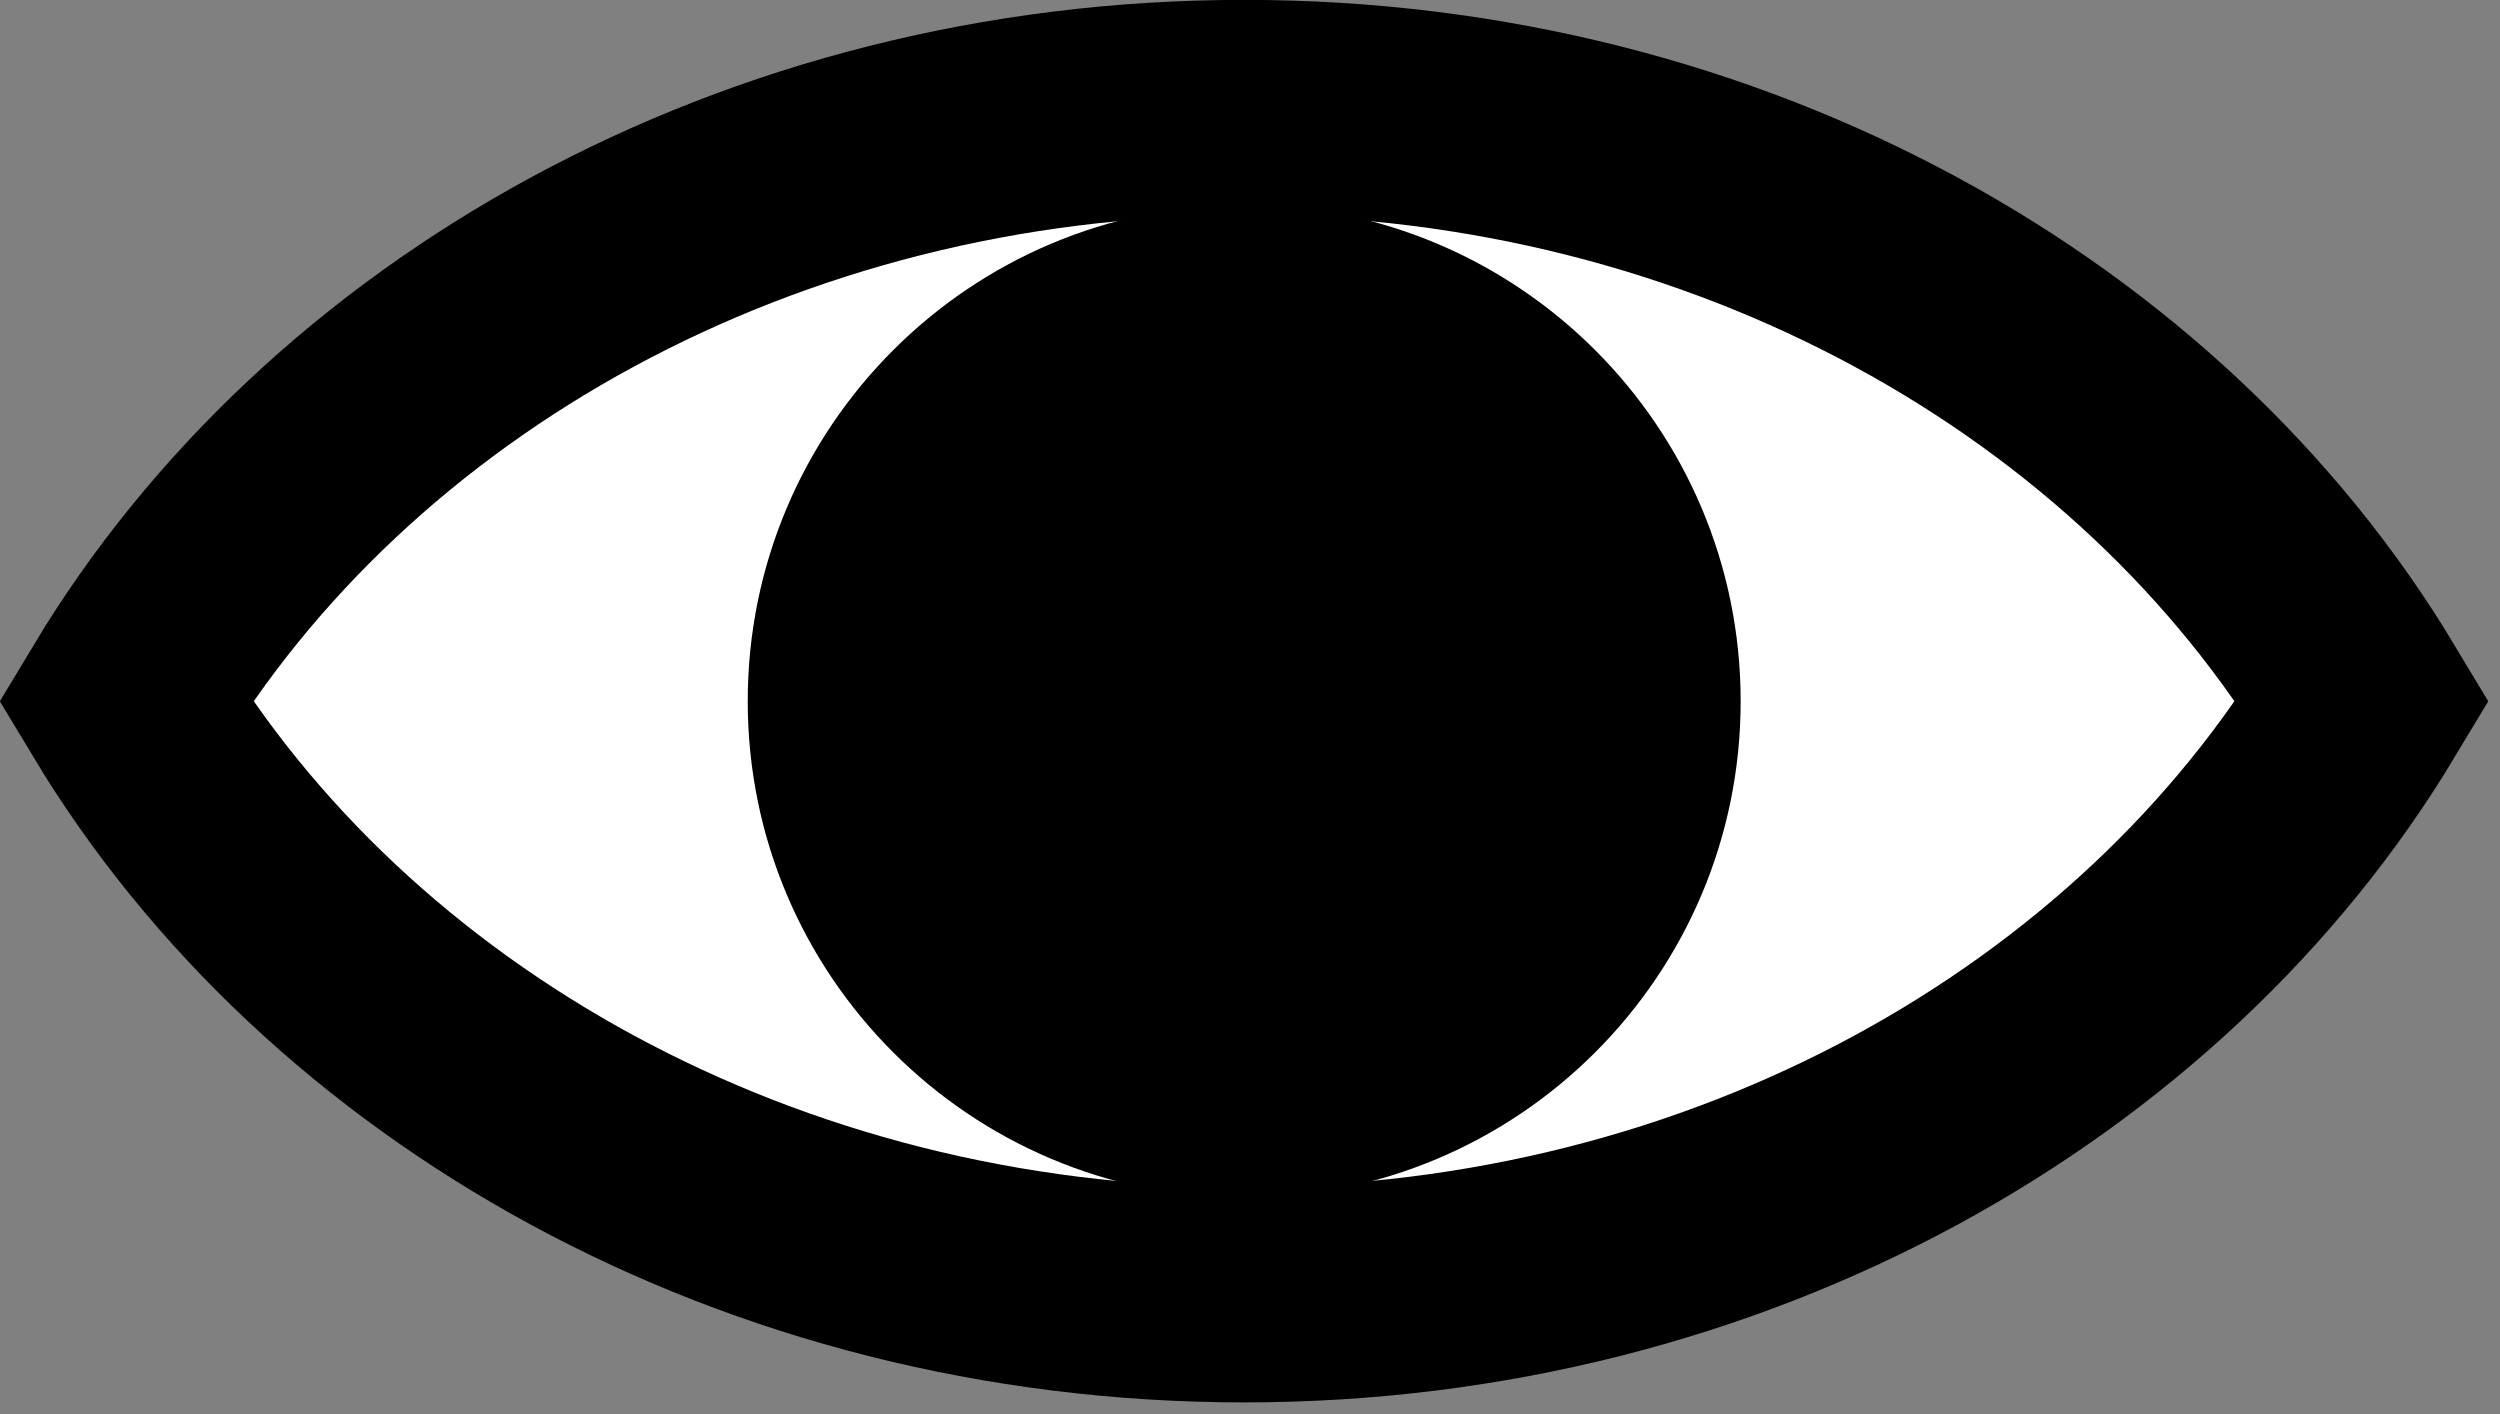
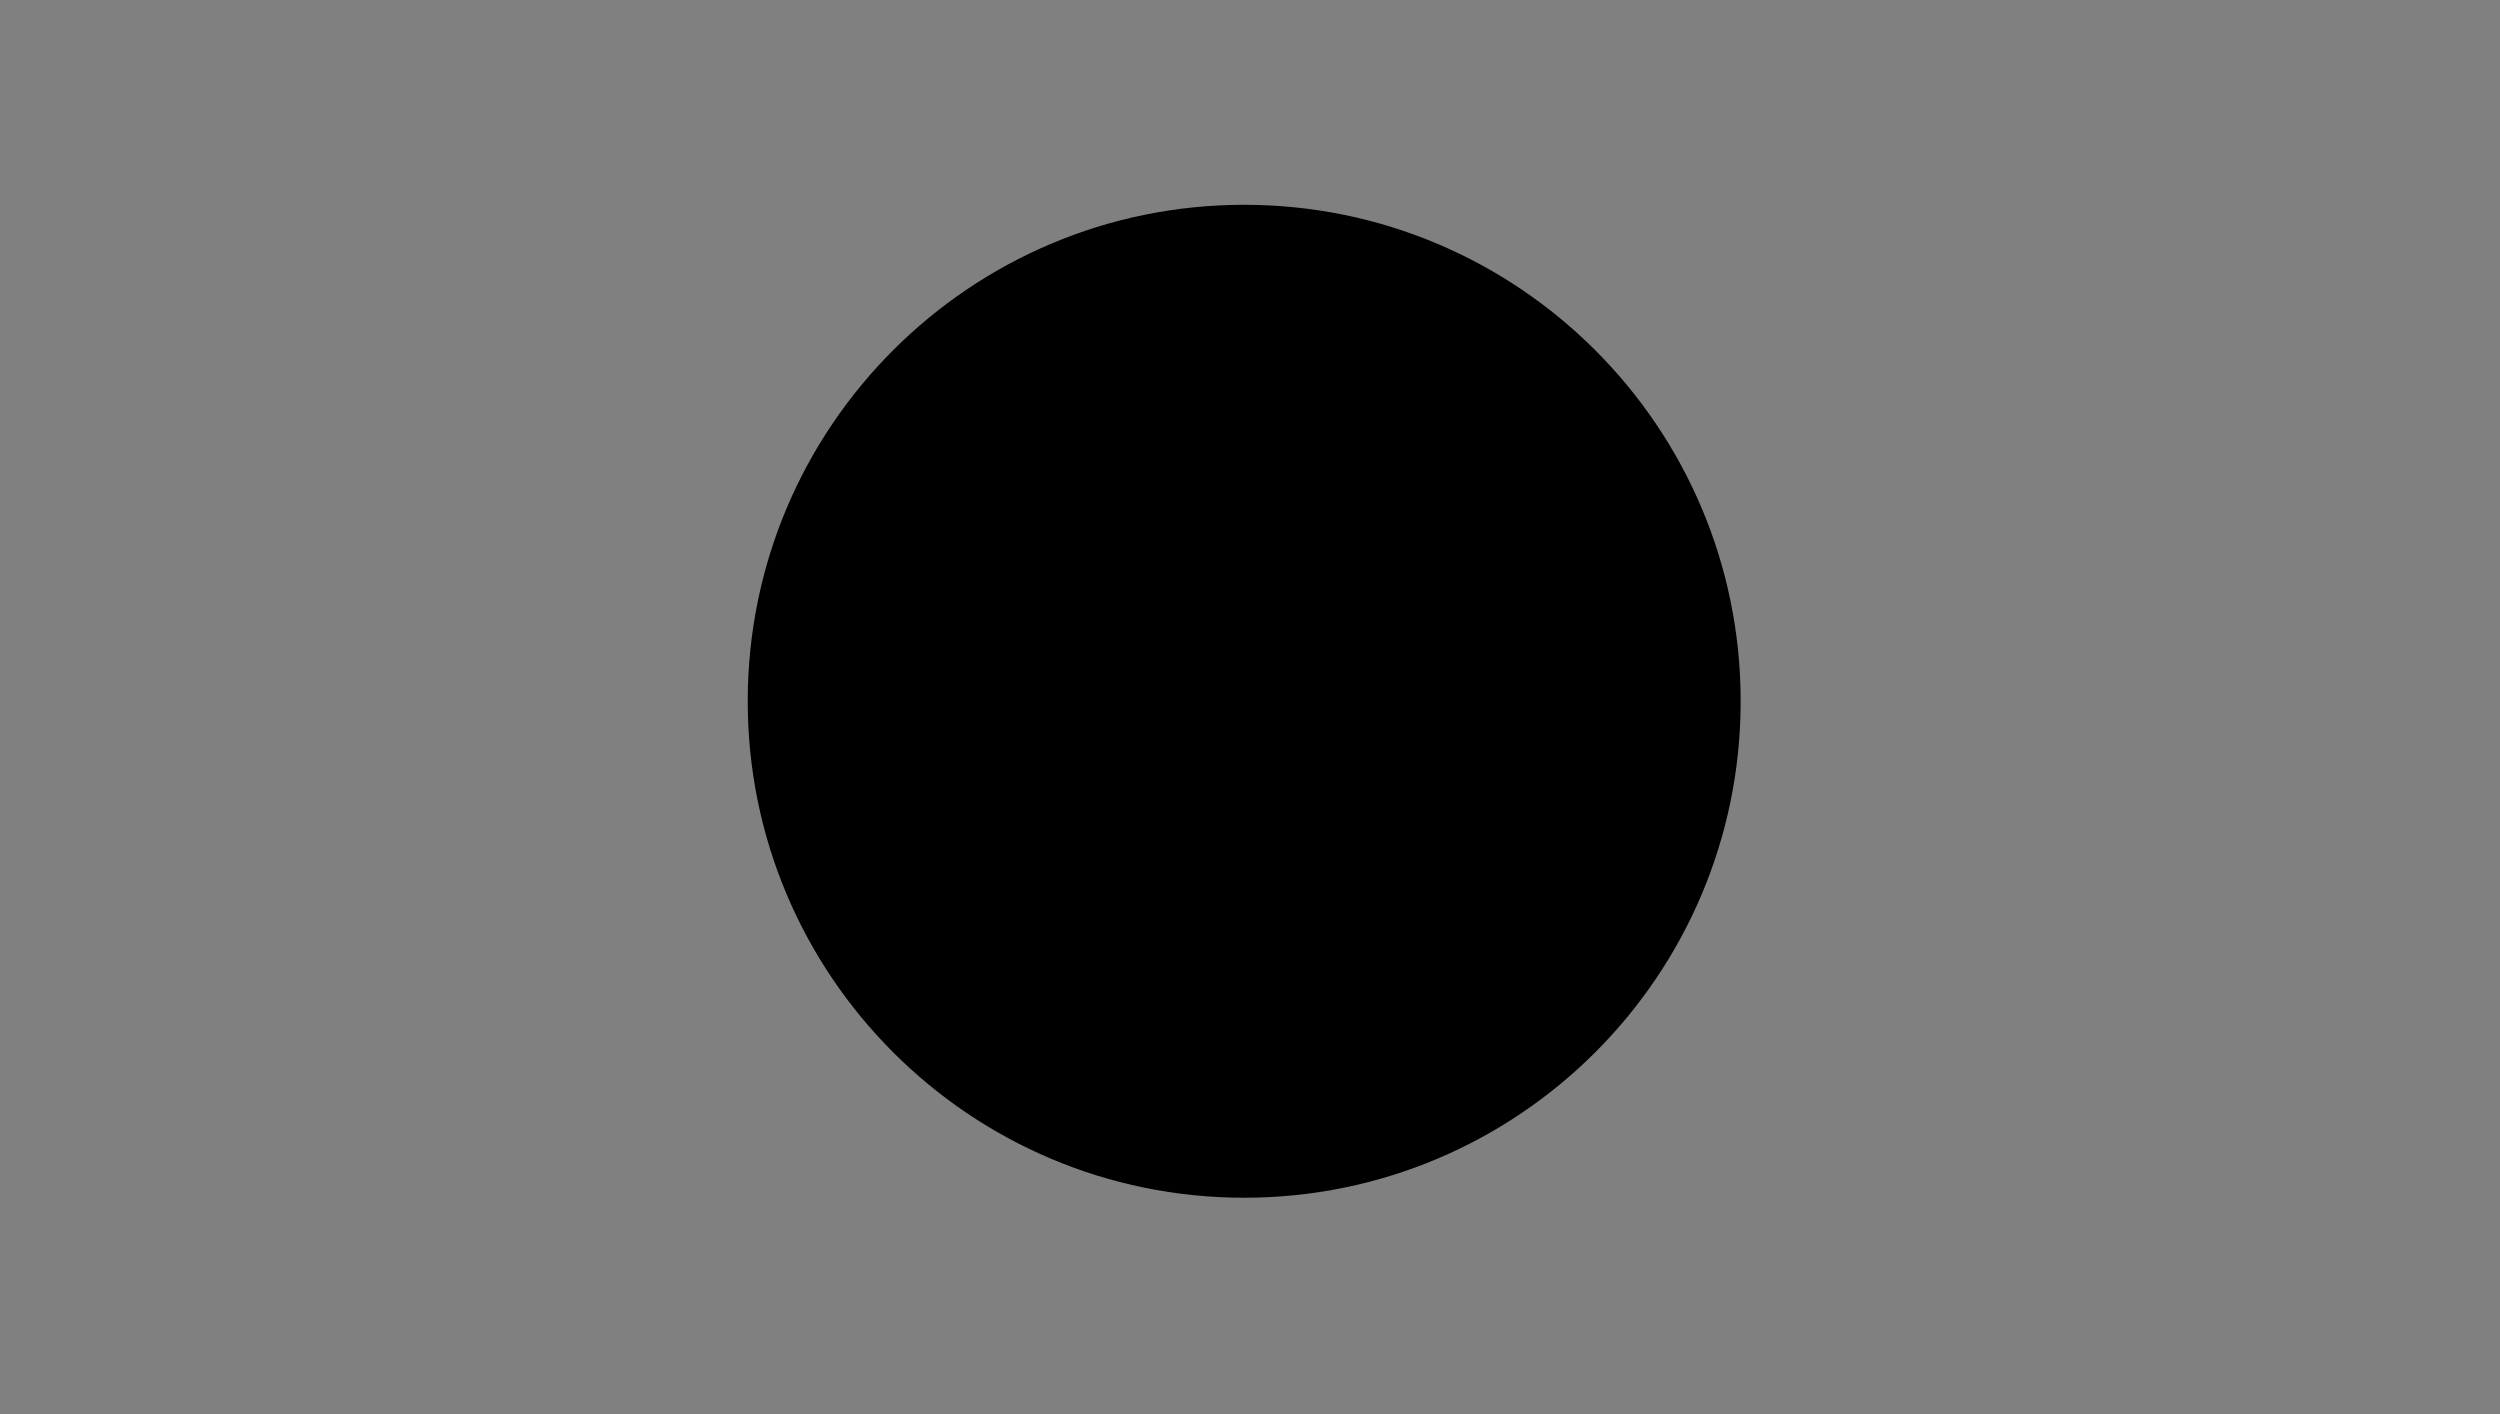
<svg xmlns="http://www.w3.org/2000/svg" width="99" height="56" viewBox="0 0 99 56" fill="none">
  <rect x="0" y="0" width="99" height="56" fill="#808080" stroke="none" />
  <g clip-path="url(#clip0_844_833)">
-     <path d="M93.56 27.77C85.16 41.74 68.47 51.27 49.27 51.27C30.07 51.27 13.38 41.74 4.97 27.77C13.37 13.79 30.05 4.26 49.27 4.26C68.49 4.26 85.17 13.79 93.56 27.77Z" fill="white" stroke="black" stroke-width="8.53" stroke-miterlimit="10" />
    <path d="M49.27 47.43C60.128 47.43 68.93 38.628 68.93 27.77C68.93 16.912 60.128 8.11 49.27 8.11C38.412 8.11 29.61 16.912 29.61 27.77C29.61 38.628 38.412 47.43 49.27 47.43Z" fill="black" />
  </g>
  <defs>
    <clipPath id="clip0_844_833">
      <rect width="98.53" height="55.54" fill="white" />
    </clipPath>
  </defs>
</svg>